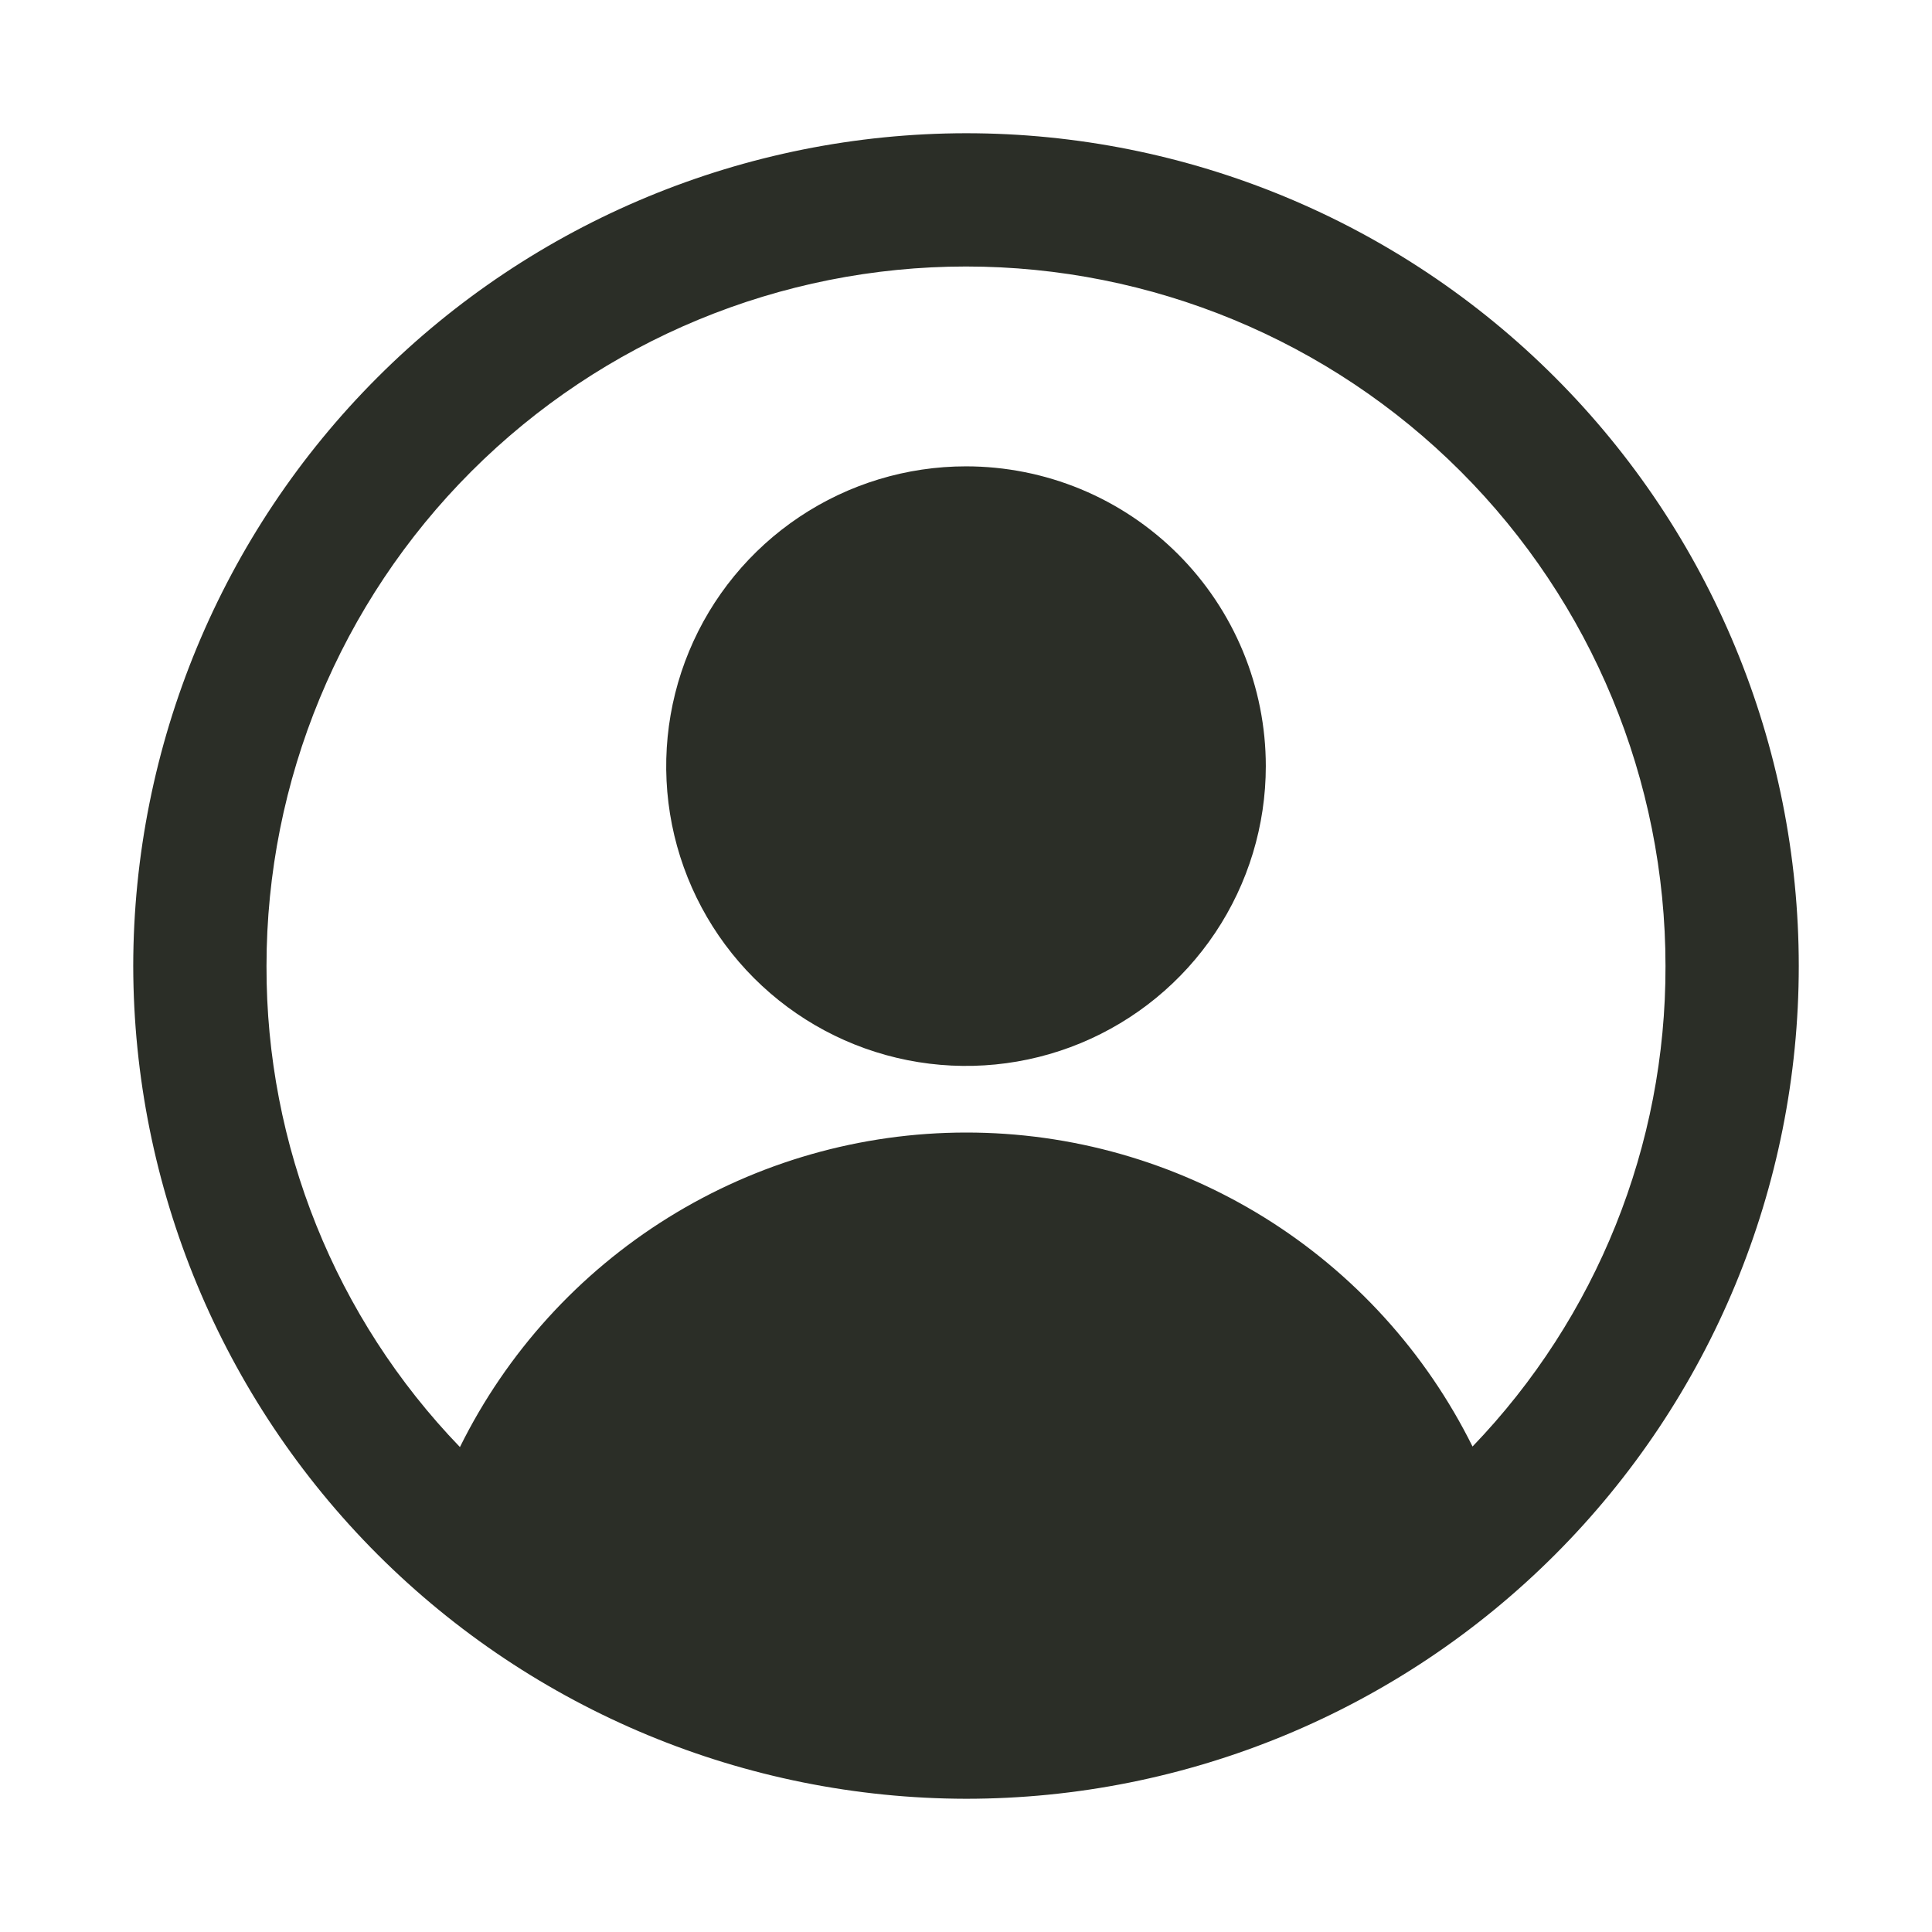
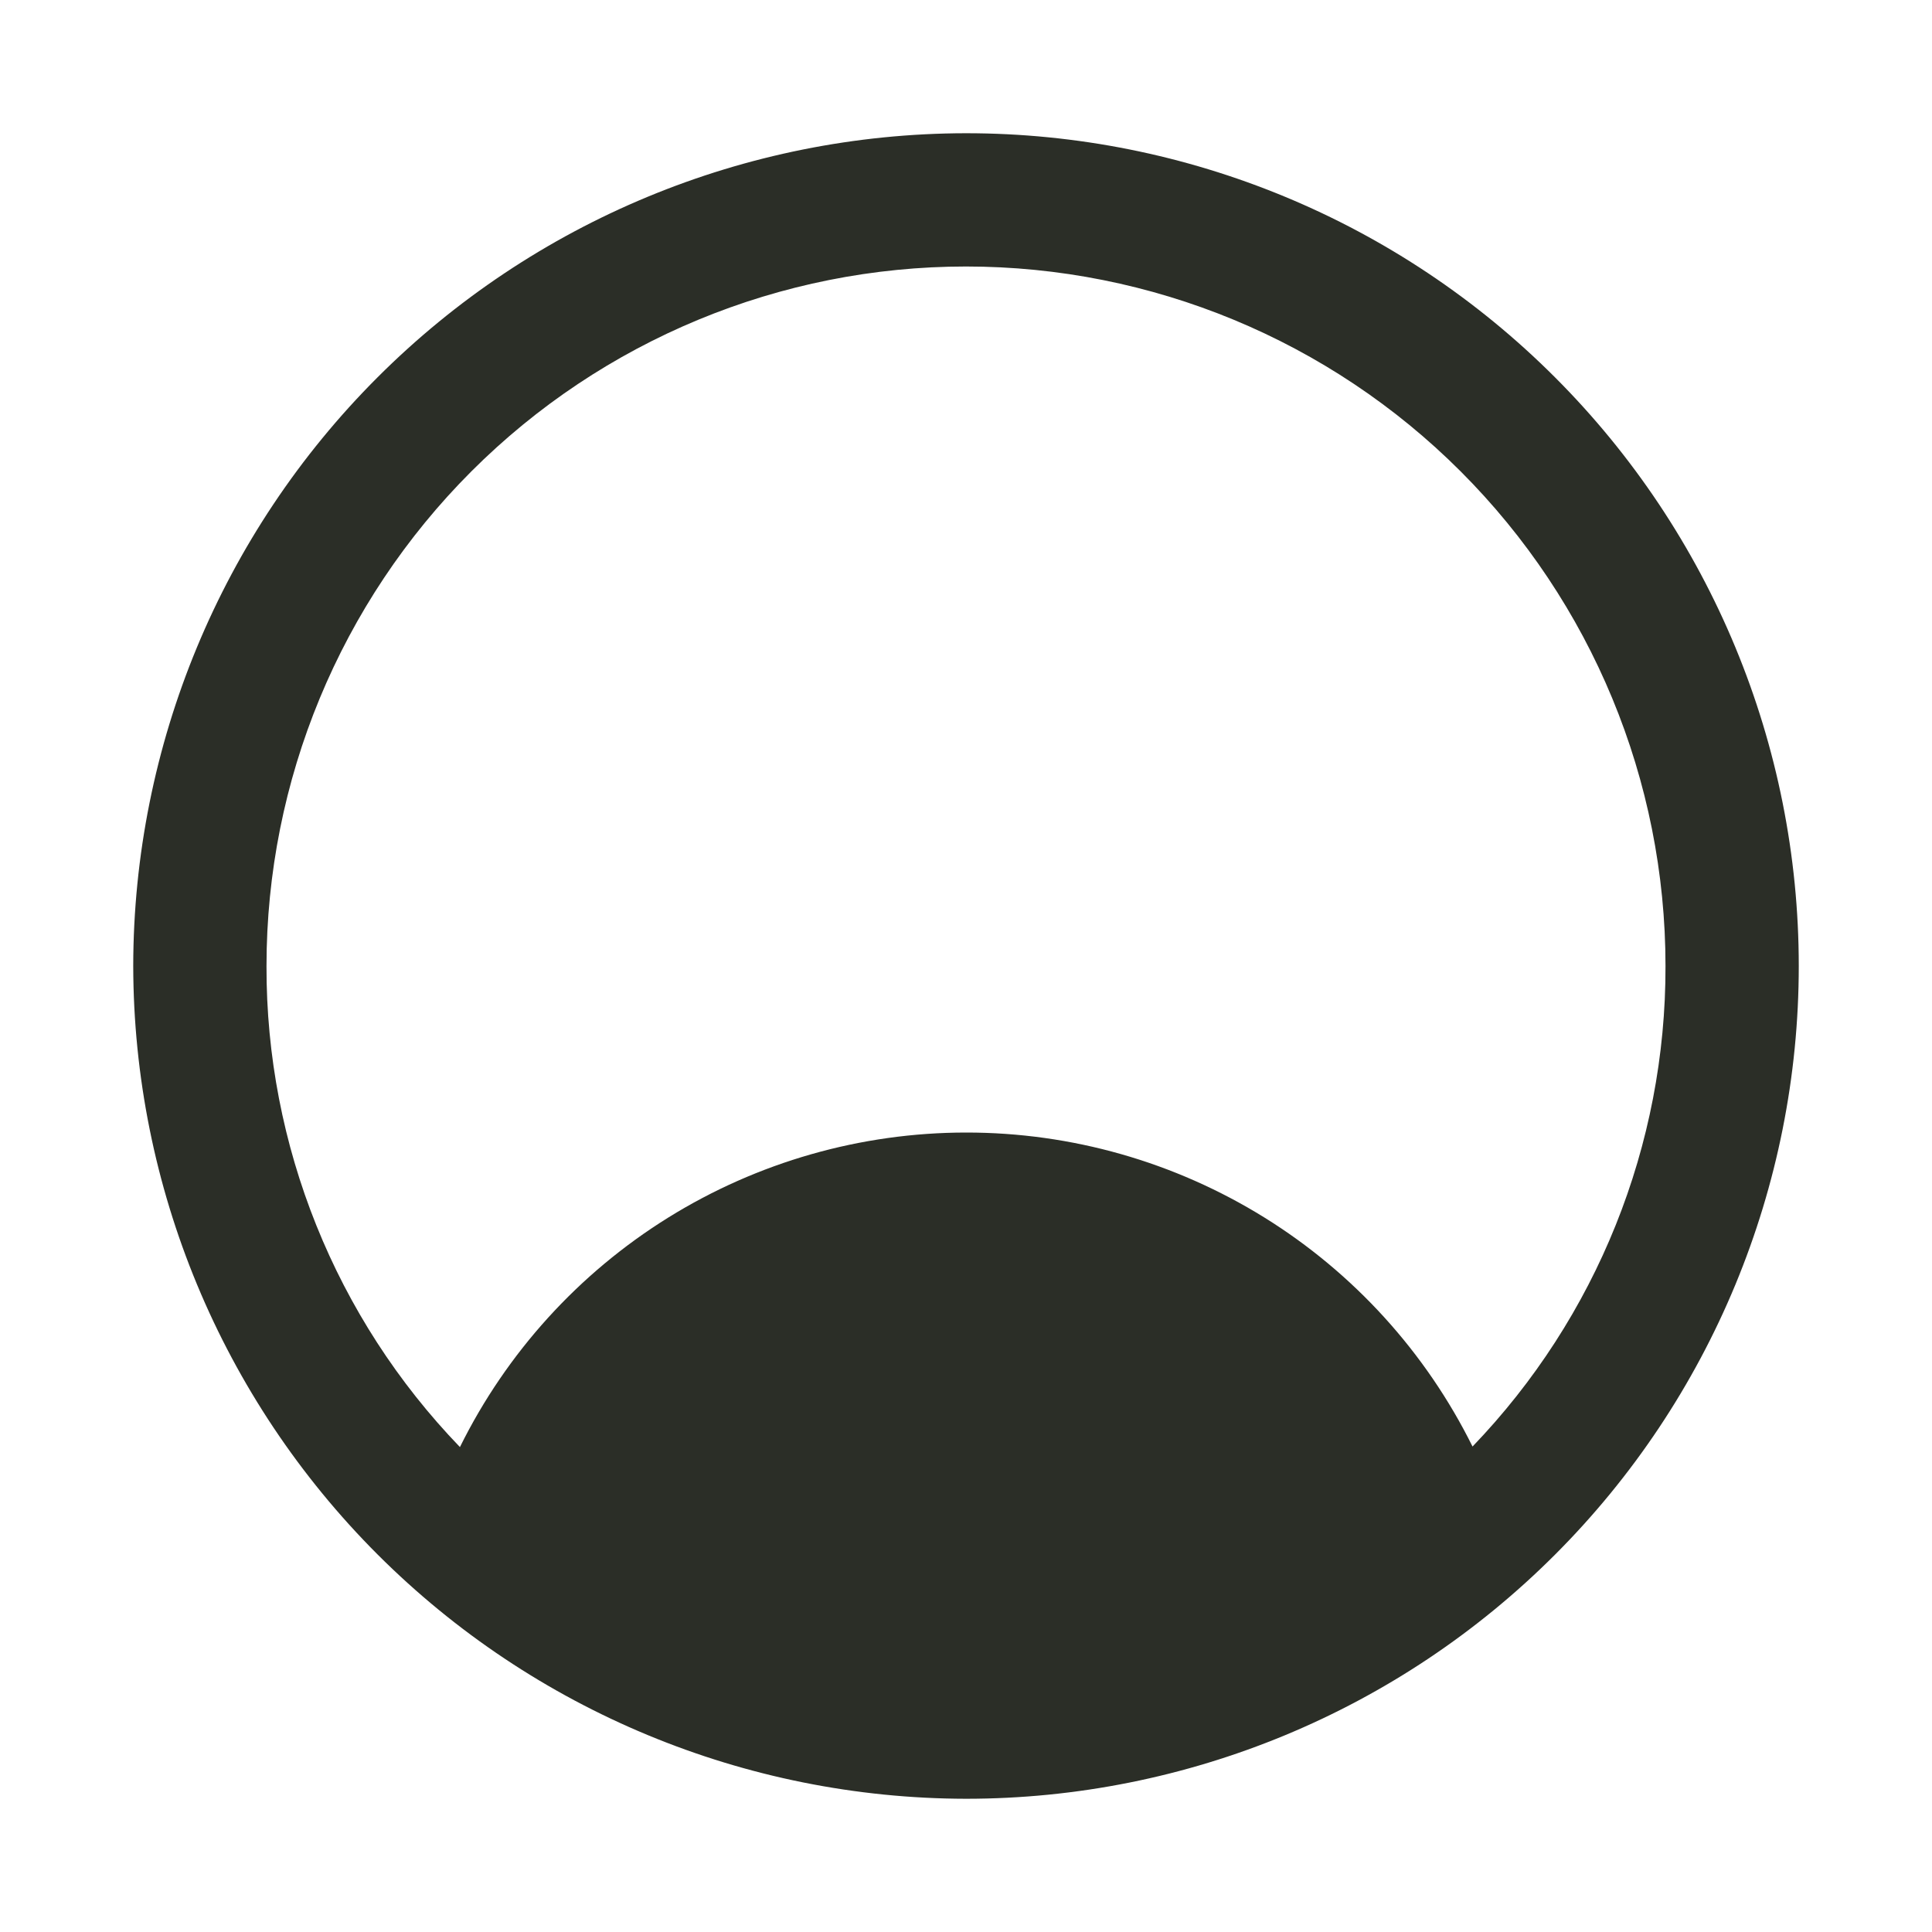
<svg xmlns="http://www.w3.org/2000/svg" width="50" height="50" viewBox="0 0 50 50" fill="none">
  <path fill-rule="evenodd" clip-rule="evenodd" d="M25 3.448C19.286 3.455 13.808 5.727 9.768 9.768C5.727 13.808 3.455 19.286 3.448 25C3.458 30.713 5.732 36.189 9.771 40.229C13.811 44.268 19.287 46.542 25 46.552C30.716 46.552 36.198 44.281 40.239 40.239C44.281 36.198 46.552 30.716 46.552 25C46.552 19.284 44.281 13.802 40.239 9.761C36.198 5.719 30.716 3.448 25 3.448ZM32.714 31.504C35.03 32.94 36.898 34.995 38.109 37.436C41.323 34.095 43.114 29.636 43.103 25C43.103 20.199 41.196 15.594 37.801 12.199C34.406 8.804 29.801 6.897 25 6.897C20.199 6.897 15.594 8.804 12.199 12.199C8.804 15.594 6.897 20.199 6.897 25C6.885 29.643 8.681 34.108 11.903 37.45C13.111 35.007 14.978 32.951 17.292 31.512C19.607 30.074 22.277 29.311 25.002 29.31C27.727 29.308 30.398 30.069 32.714 31.504Z" fill="#2B2E27" />
-   <path d="M25 12.069C23.465 12.069 21.965 12.524 20.689 13.377C19.414 14.229 18.419 15.441 17.832 16.858C17.245 18.276 17.091 19.836 17.39 21.341C17.69 22.846 18.429 24.229 19.514 25.314C20.599 26.399 21.981 27.138 23.486 27.437C24.991 27.736 26.551 27.583 27.969 26.996C29.387 26.408 30.599 25.414 31.451 24.138C32.304 22.862 32.759 21.362 32.759 19.828C32.759 18.809 32.558 17.8 32.168 16.858C31.778 15.917 31.207 15.062 30.486 14.341C29.766 13.621 28.91 13.049 27.969 12.659C27.028 12.27 26.019 12.069 25 12.069Z" fill="#2B2E27" />
</svg>